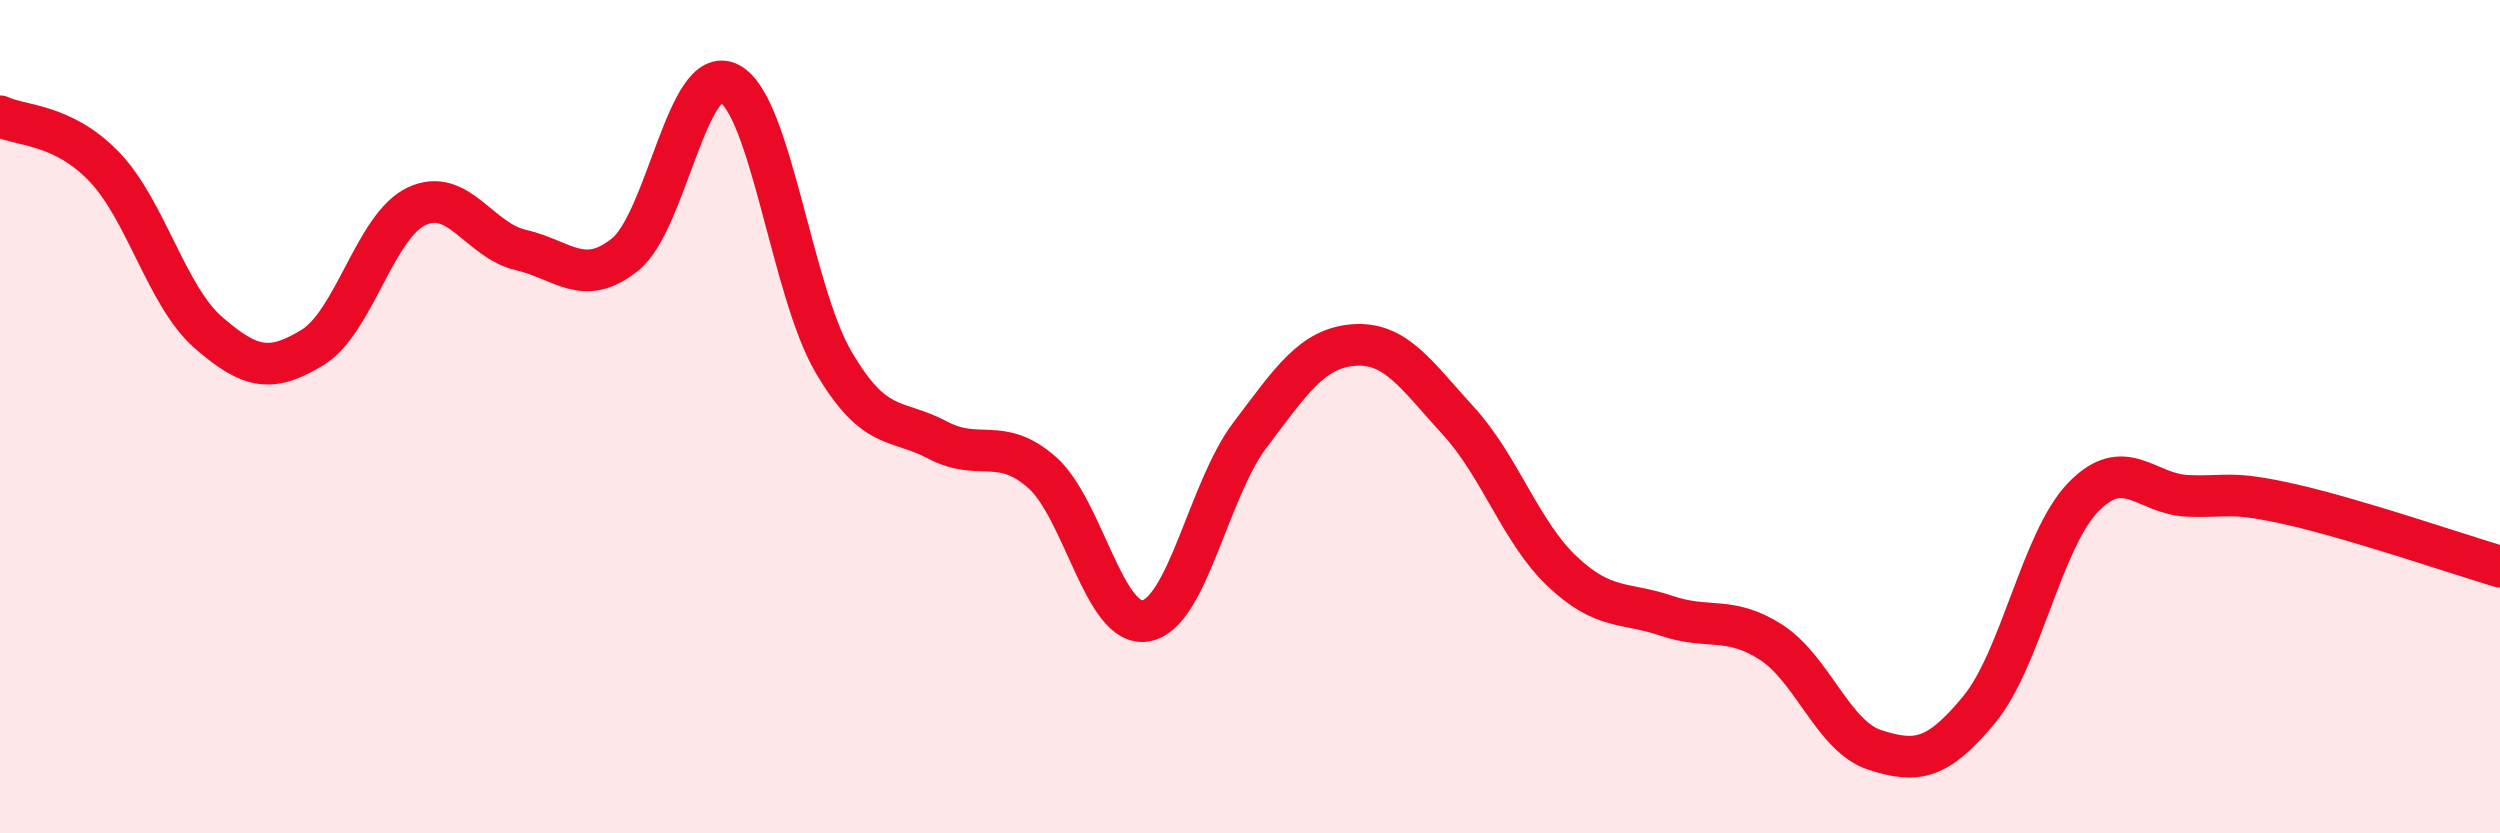
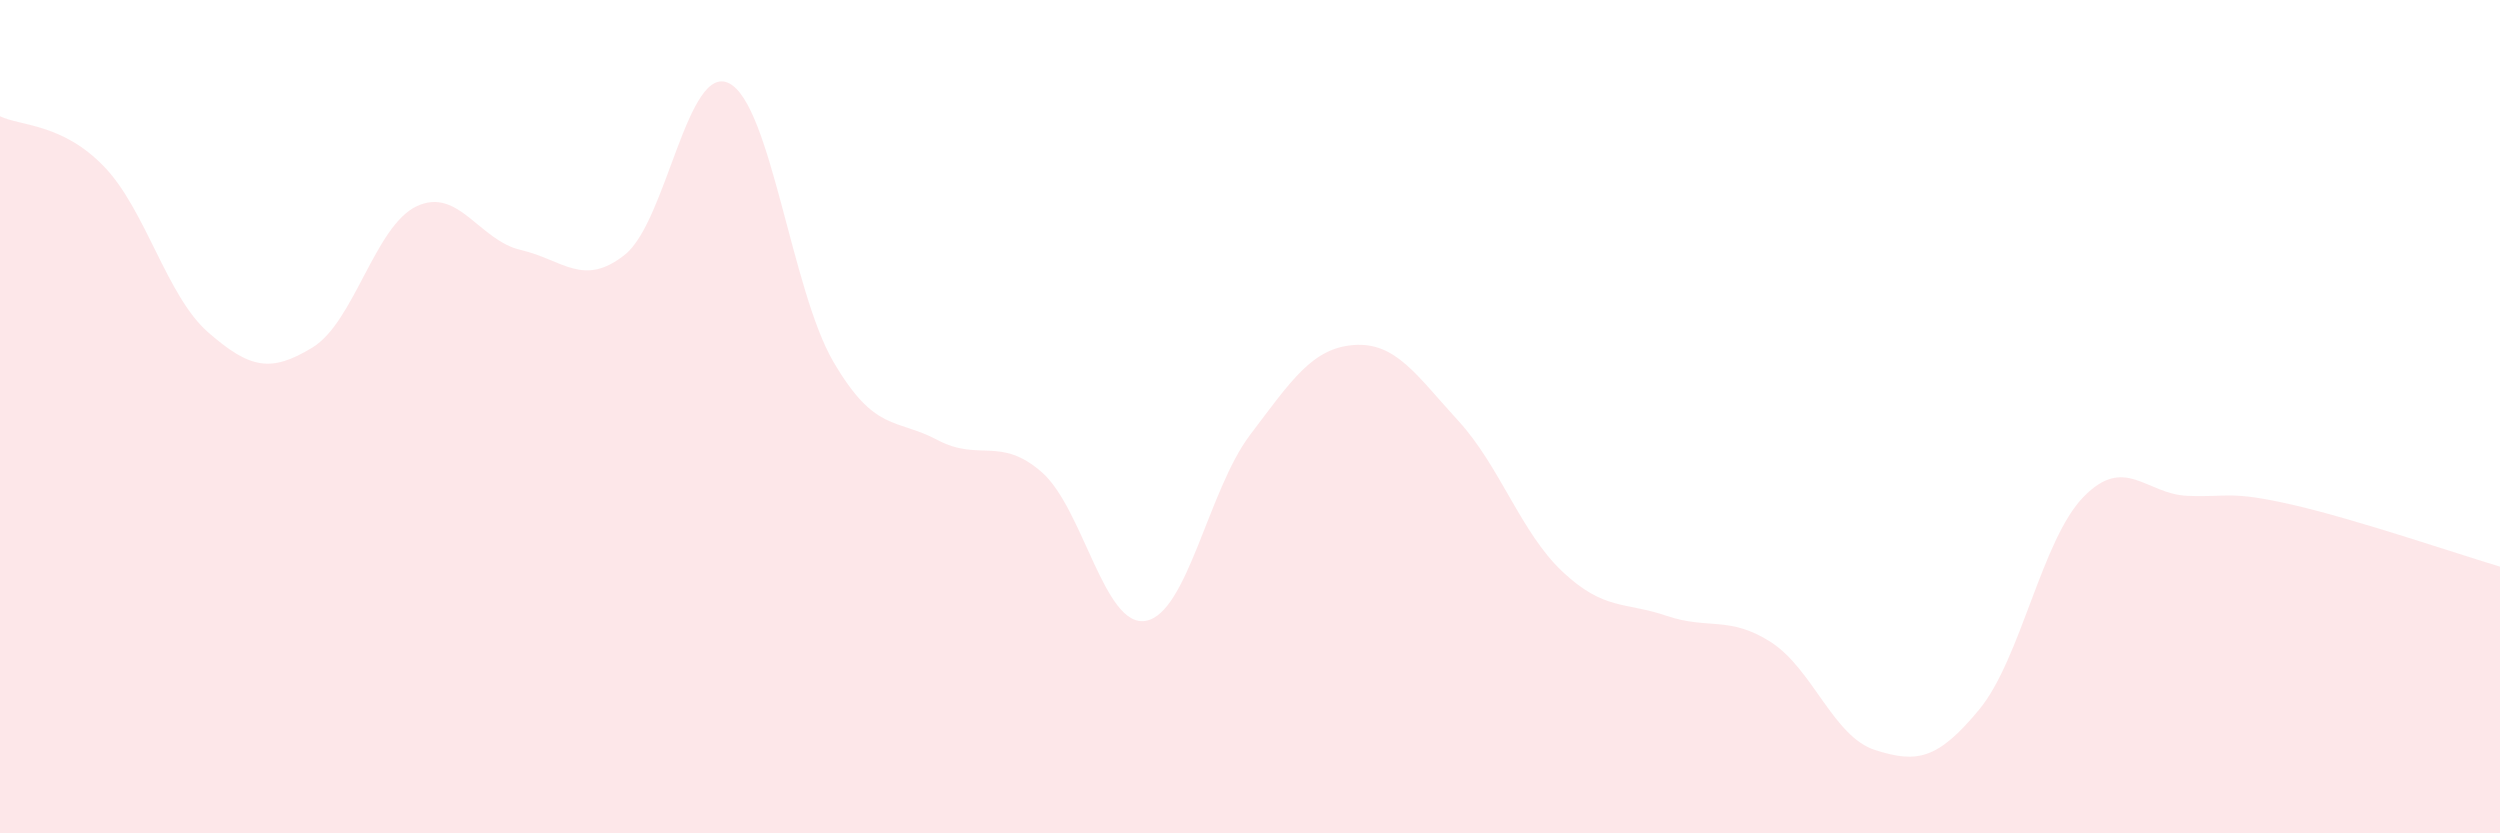
<svg xmlns="http://www.w3.org/2000/svg" width="60" height="20" viewBox="0 0 60 20">
  <path d="M 0,2.79 C 0.5,3.03 1.5,2.96 2.5,4 C 3.5,5.04 4,7.11 5,7.98 C 6,8.85 6.5,8.95 7.5,8.34 C 8.5,7.73 9,5.42 10,4.95 C 11,4.48 11.5,5.77 12.5,6 C 13.5,6.23 14,6.91 15,6.11 C 16,5.31 16.5,1.49 17.5,2 C 18.5,2.51 19,6.97 20,8.68 C 21,10.39 21.5,10.03 22.5,10.56 C 23.5,11.09 24,10.46 25,11.33 C 26,12.2 26.5,15.08 27.5,14.9 C 28.5,14.72 29,11.76 30,10.44 C 31,9.12 31.5,8.35 32.5,8.28 C 33.5,8.21 34,9.01 35,10.1 C 36,11.19 36.5,12.78 37.5,13.72 C 38.5,14.66 39,14.44 40,14.78 C 41,15.12 41.5,14.77 42.5,15.41 C 43.5,16.05 44,17.68 45,18 C 46,18.32 46.5,18.24 47.5,17.03 C 48.5,15.82 49,12.96 50,11.93 C 51,10.9 51.5,11.86 52.5,11.9 C 53.5,11.94 53.5,11.77 55,12.11 C 56.5,12.45 59,13.3 60,13.6L60 20L0 20Z" fill="#EB0A25" opacity="0.1" stroke-linecap="round" stroke-linejoin="round" />
-   <path d="M 0,2.79 C 0.5,3.03 1.5,2.96 2.5,4 C 3.5,5.04 4,7.11 5,7.98 C 6,8.85 6.5,8.95 7.5,8.34 C 8.5,7.73 9,5.42 10,4.95 C 11,4.48 11.5,5.77 12.5,6 C 13.5,6.23 14,6.91 15,6.11 C 16,5.31 16.5,1.49 17.5,2 C 18.5,2.51 19,6.97 20,8.68 C 21,10.39 21.5,10.03 22.5,10.56 C 23.5,11.09 24,10.46 25,11.33 C 26,12.2 26.5,15.08 27.5,14.9 C 28.5,14.72 29,11.76 30,10.44 C 31,9.12 31.5,8.35 32.5,8.28 C 33.5,8.21 34,9.01 35,10.1 C 36,11.19 36.5,12.78 37.5,13.72 C 38.5,14.66 39,14.44 40,14.78 C 41,15.12 41.5,14.77 42.5,15.41 C 43.5,16.05 44,17.68 45,18 C 46,18.32 46.5,18.24 47.5,17.03 C 48.5,15.82 49,12.96 50,11.93 C 51,10.9 51.5,11.86 52.5,11.9 C 53.5,11.94 53.5,11.77 55,12.11 C 56.5,12.45 59,13.3 60,13.6" stroke="#EB0A25" stroke-width="1" fill="none" stroke-linecap="round" stroke-linejoin="round" />
</svg>